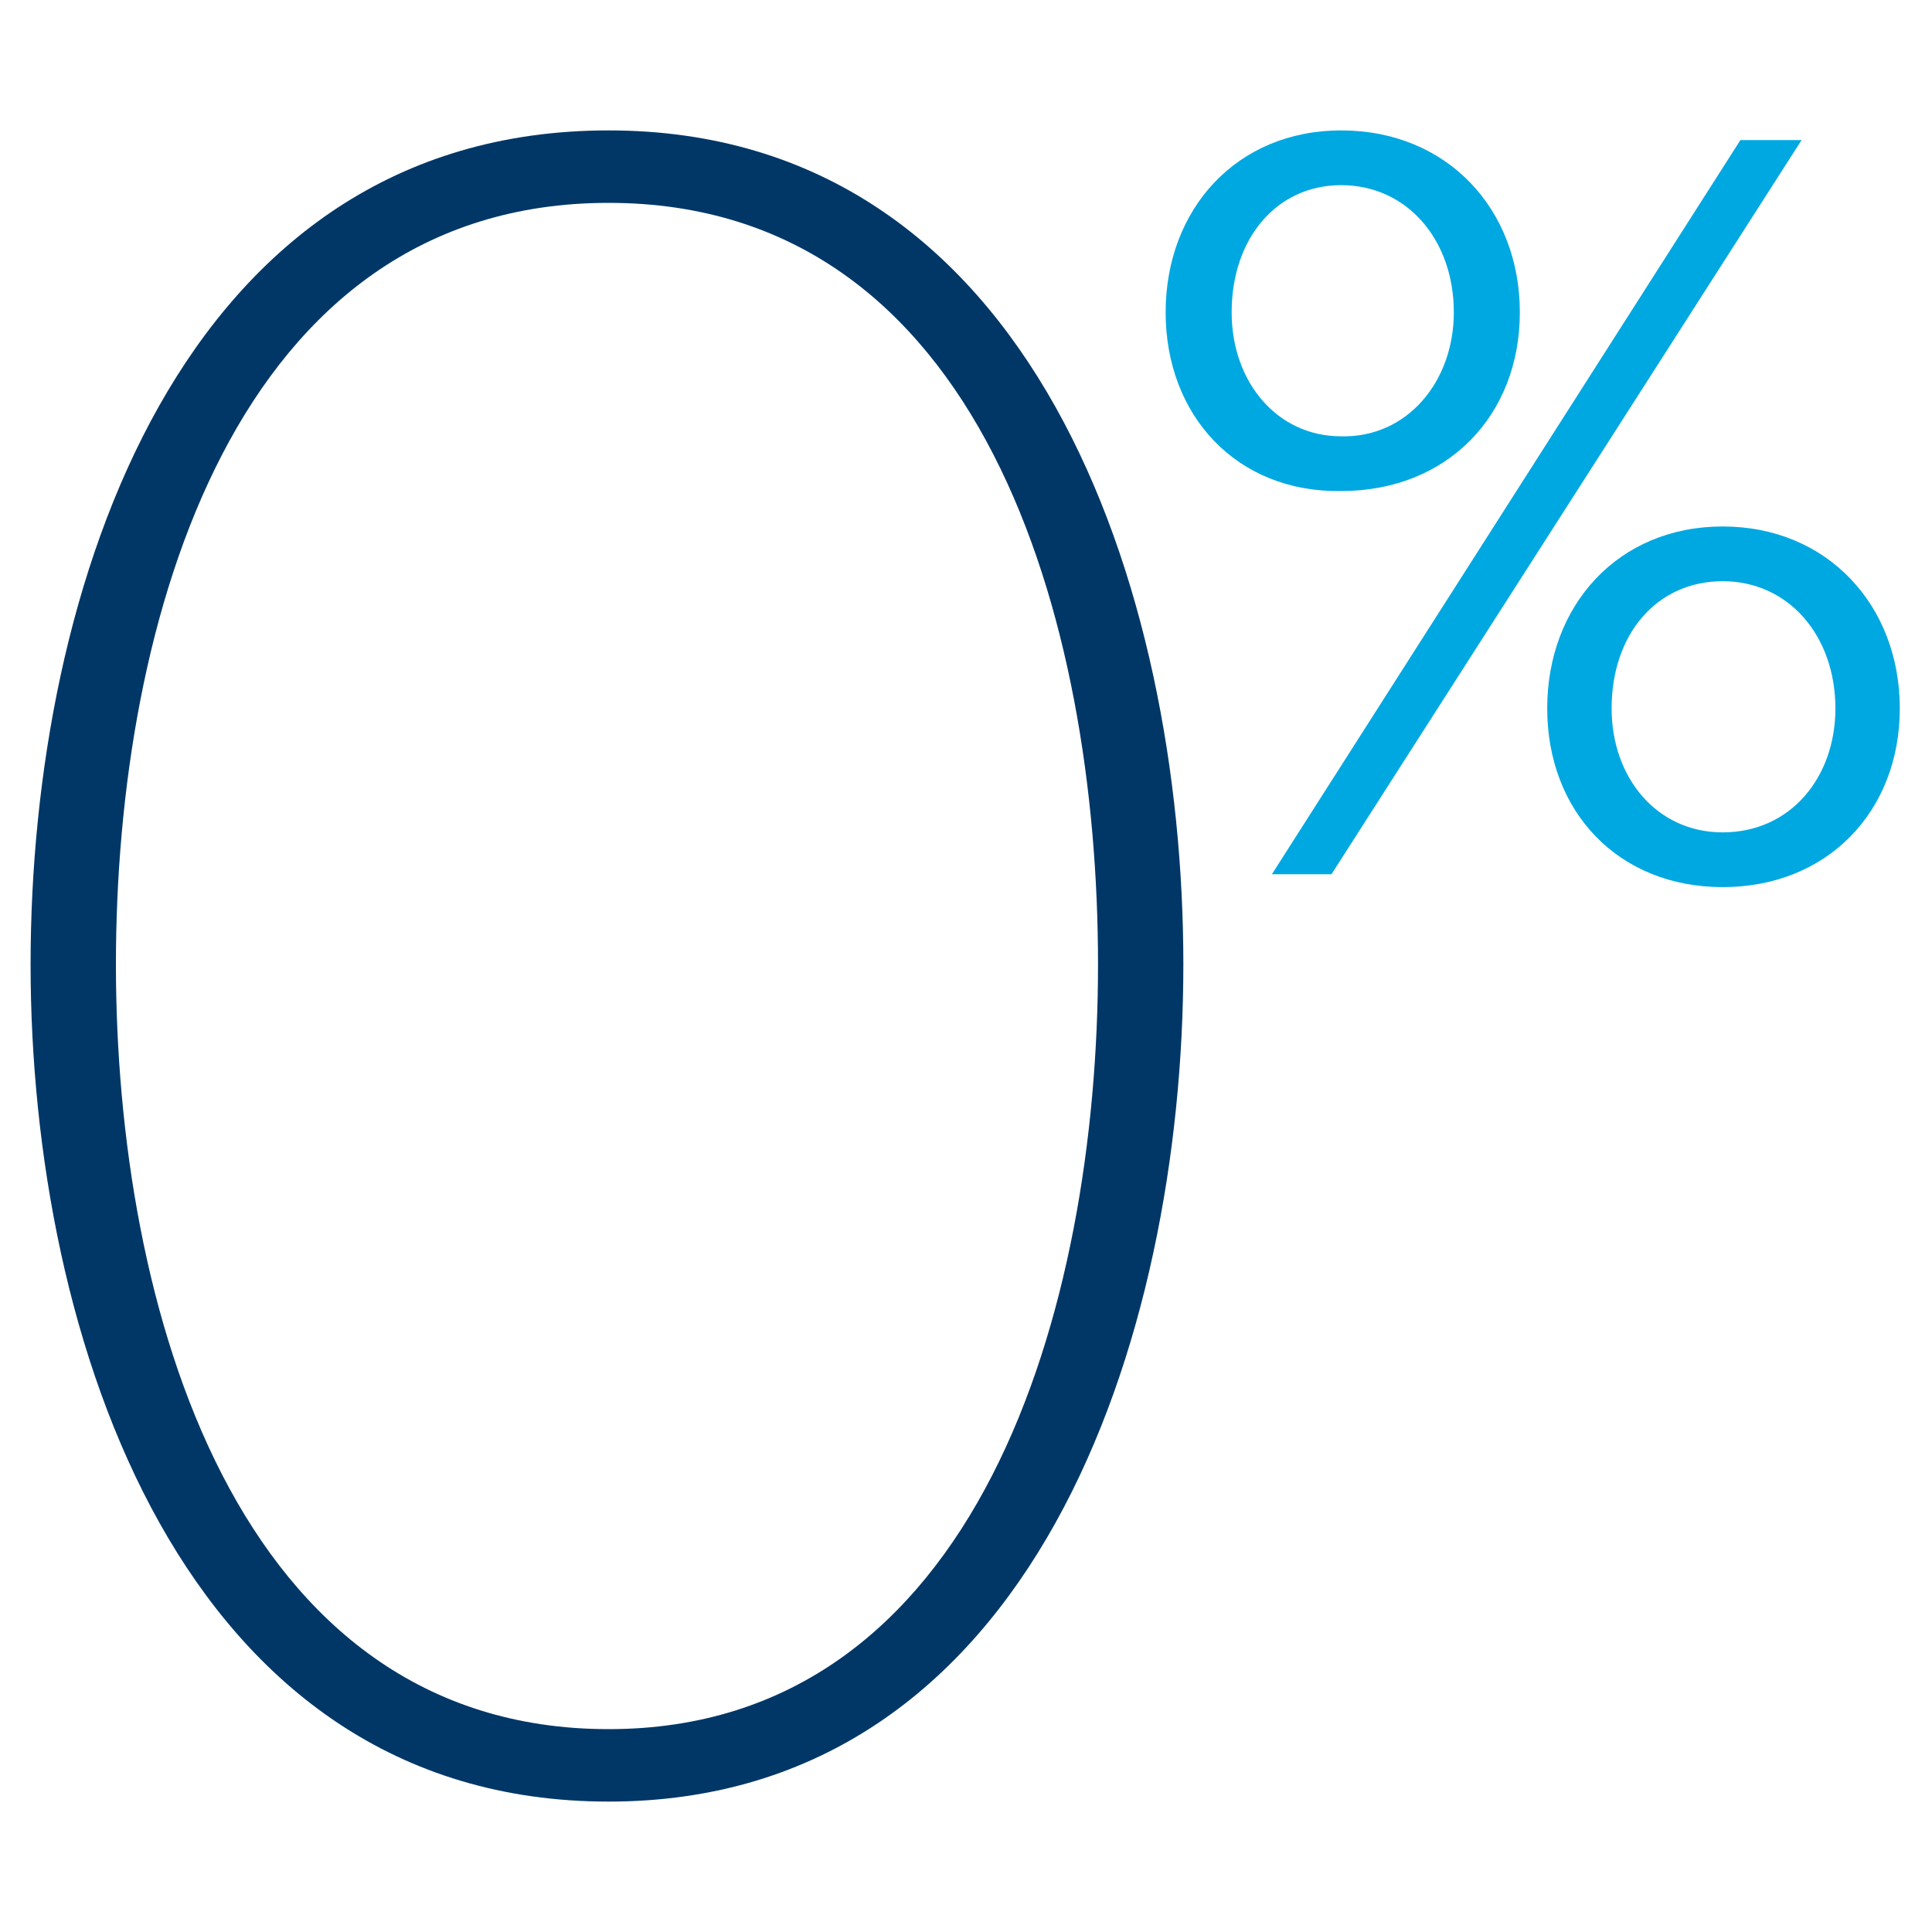
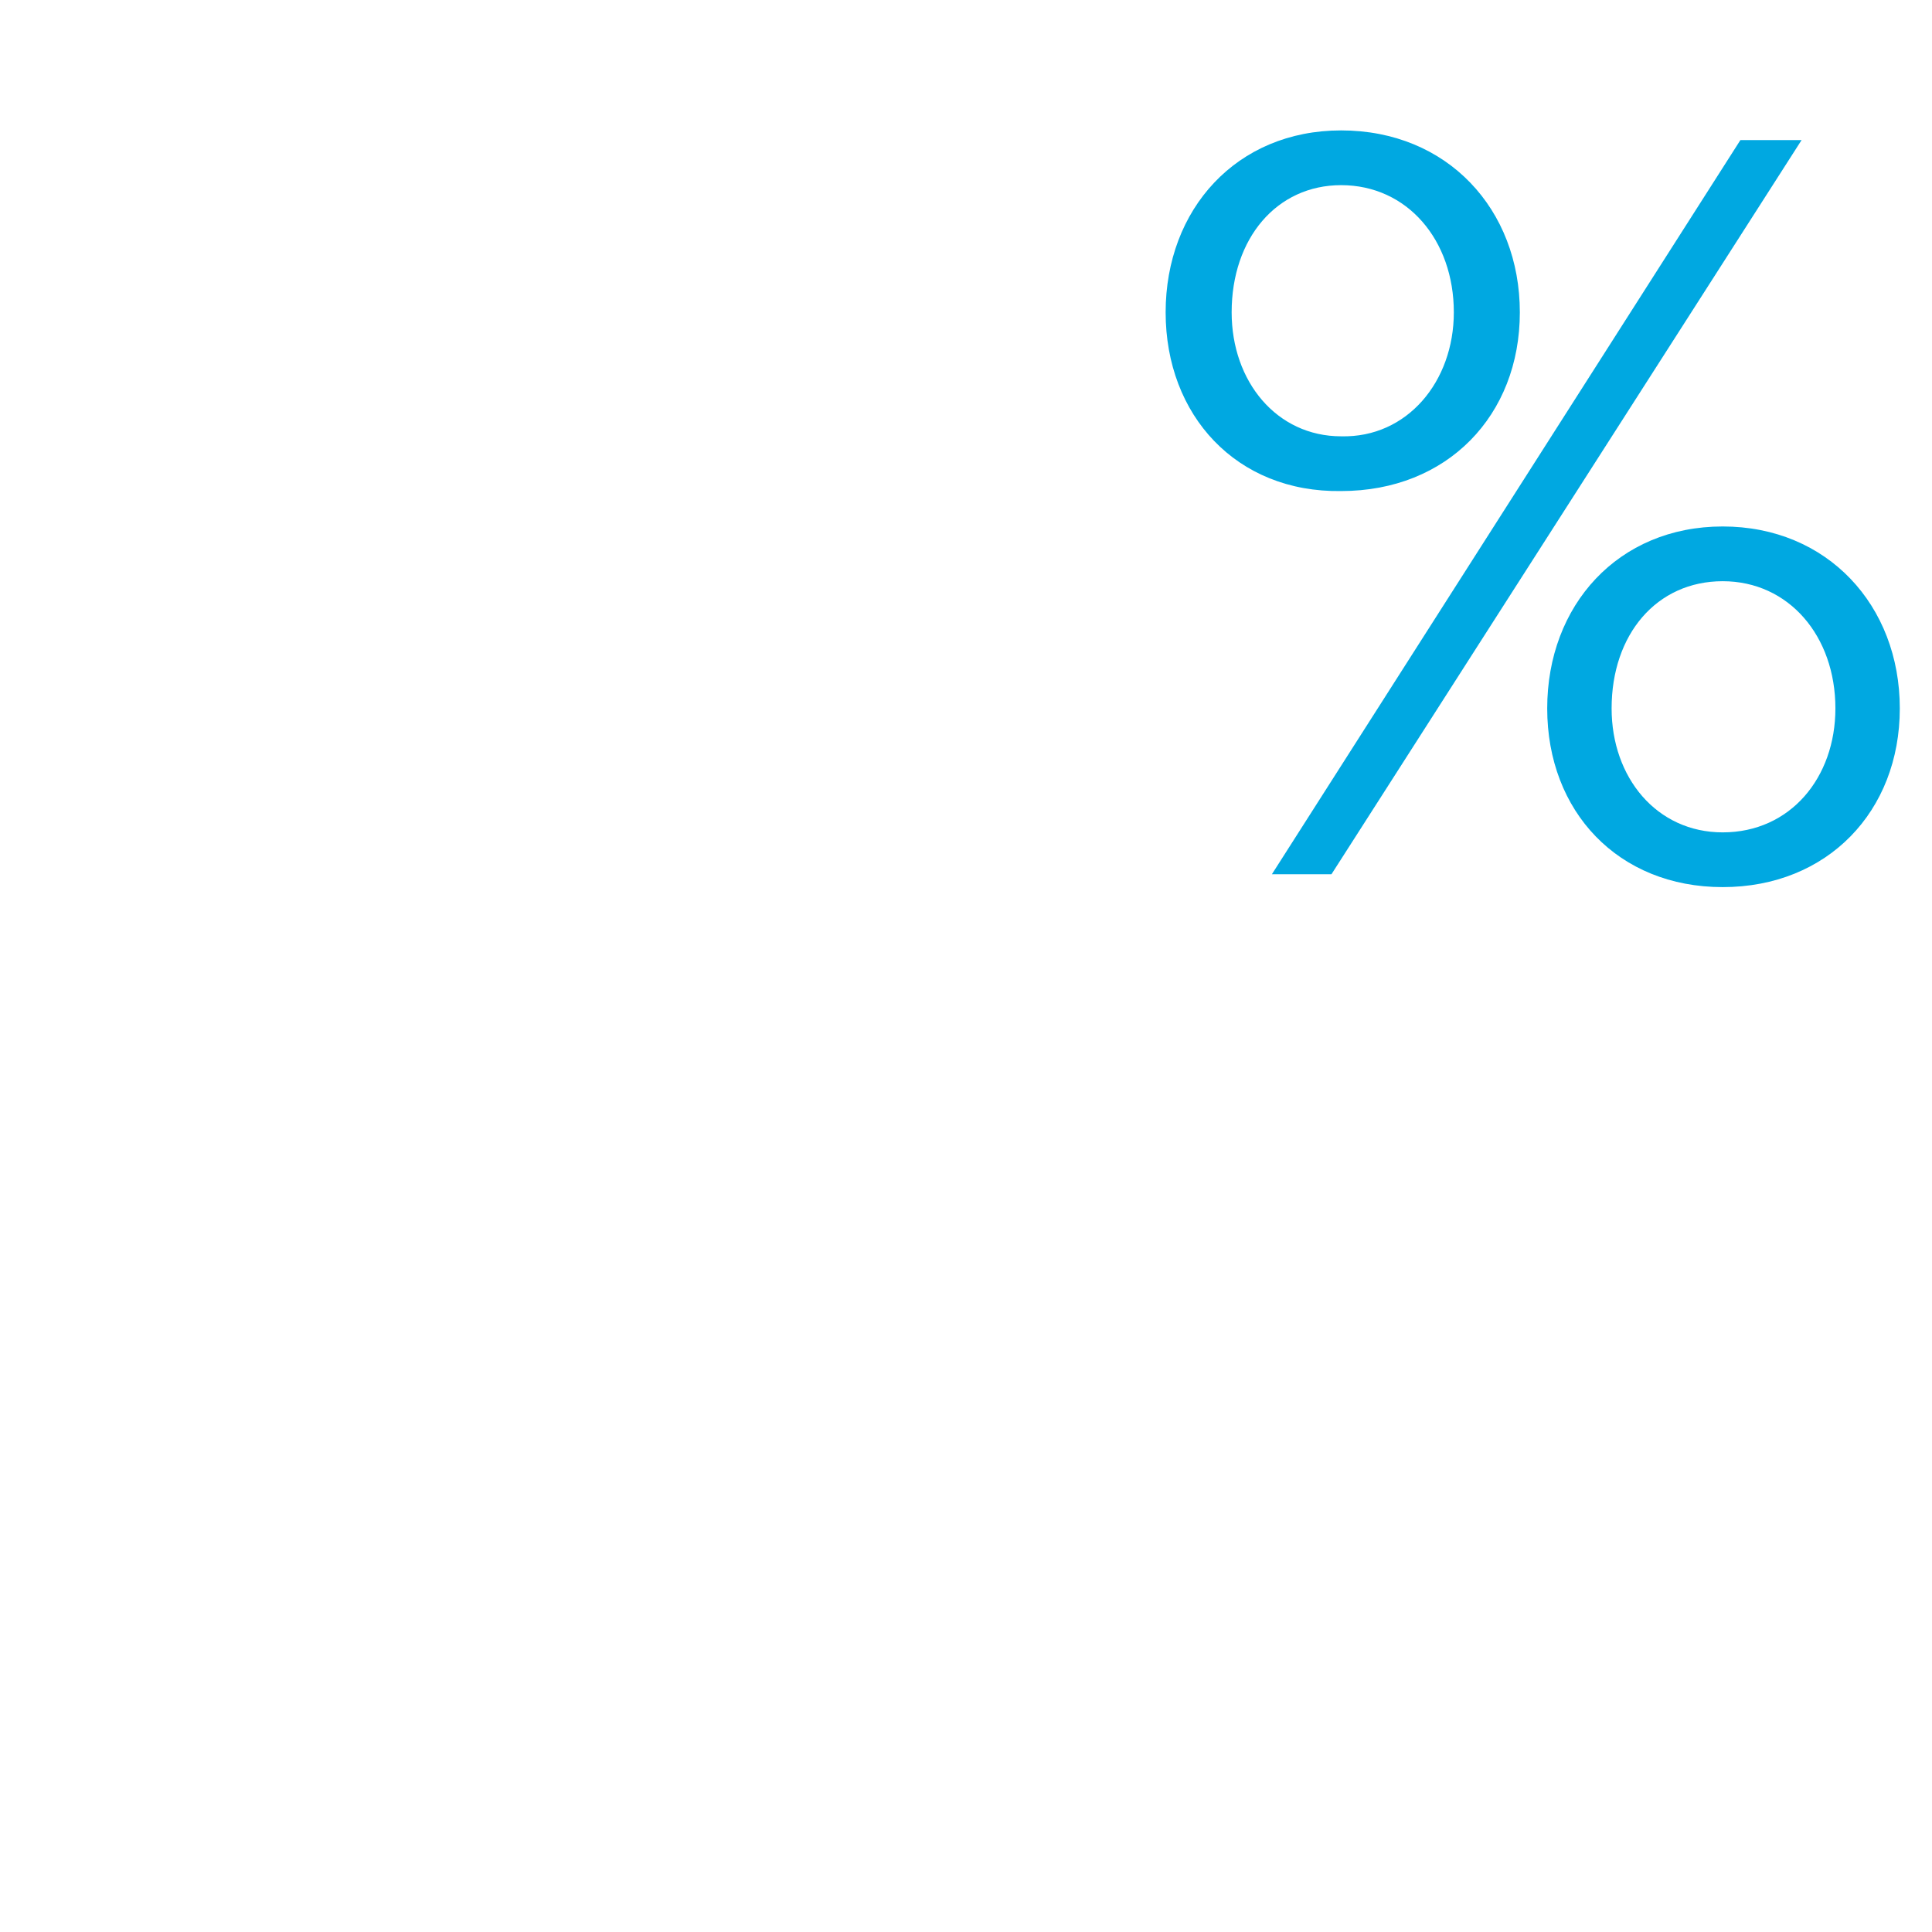
<svg xmlns="http://www.w3.org/2000/svg" version="1.1" id="Layer_1" x="0px" y="0px" viewBox="0 0 120 120" style="enable-background:new 0 0 120 120;" xml:space="preserve">
  <style type="text/css">
	.st0{fill:#003767;}
	.st1{fill:#00A8E1;}
</style>
  <g>
    <g>
-       <path class="st0" d="M1.9,59.9c0-23.4,9.3-51.8,35.9-51.8c26.4,0,35.7,28.5,35.7,51.8c0,23.2-9.3,52-35.7,52    C11.3,111.9,1.9,83.1,1.9,59.9z M68.2,59.9c0-21.4-7.2-47.3-30.4-47.3S7.2,38.5,7.2,59.9c0,21.2,7.4,47.5,30.6,47.5    C60.8,107.4,68.2,81.2,68.2,59.9z" />
-     </g>
+       </g>
    <g>
      <path class="st1" d="M72.4,19.4c0-6.4,4.4-11.3,10.9-11.3c6.6,0,11.1,4.9,11.1,11.3c0,6.4-4.5,11.1-11.1,11.1    C76.8,30.6,72.4,25.8,72.4,19.4z M90.3,19.4c0-4.5-2.9-7.9-7-7.9c-4,0-6.8,3.3-6.8,7.9c0,4.3,2.8,7.7,6.8,7.7    C87.4,27.2,90.3,23.7,90.3,19.4z M79,54.3l29.1-45.6h3.8L82.7,54.3H79z M96.1,44c0-6.4,4.4-11.3,10.9-11.3s11,4.9,11,11.3    c0,6.4-4.5,11.1-11,11.1S96.1,50.4,96.1,44z M114,44c0-4.5-2.9-7.9-7-7.9c-4.1,0-6.9,3.3-6.9,7.9c0,4.3,2.8,7.7,6.9,7.7    C111.2,51.7,114,48.3,114,44z" />
    </g>
  </g>
</svg>